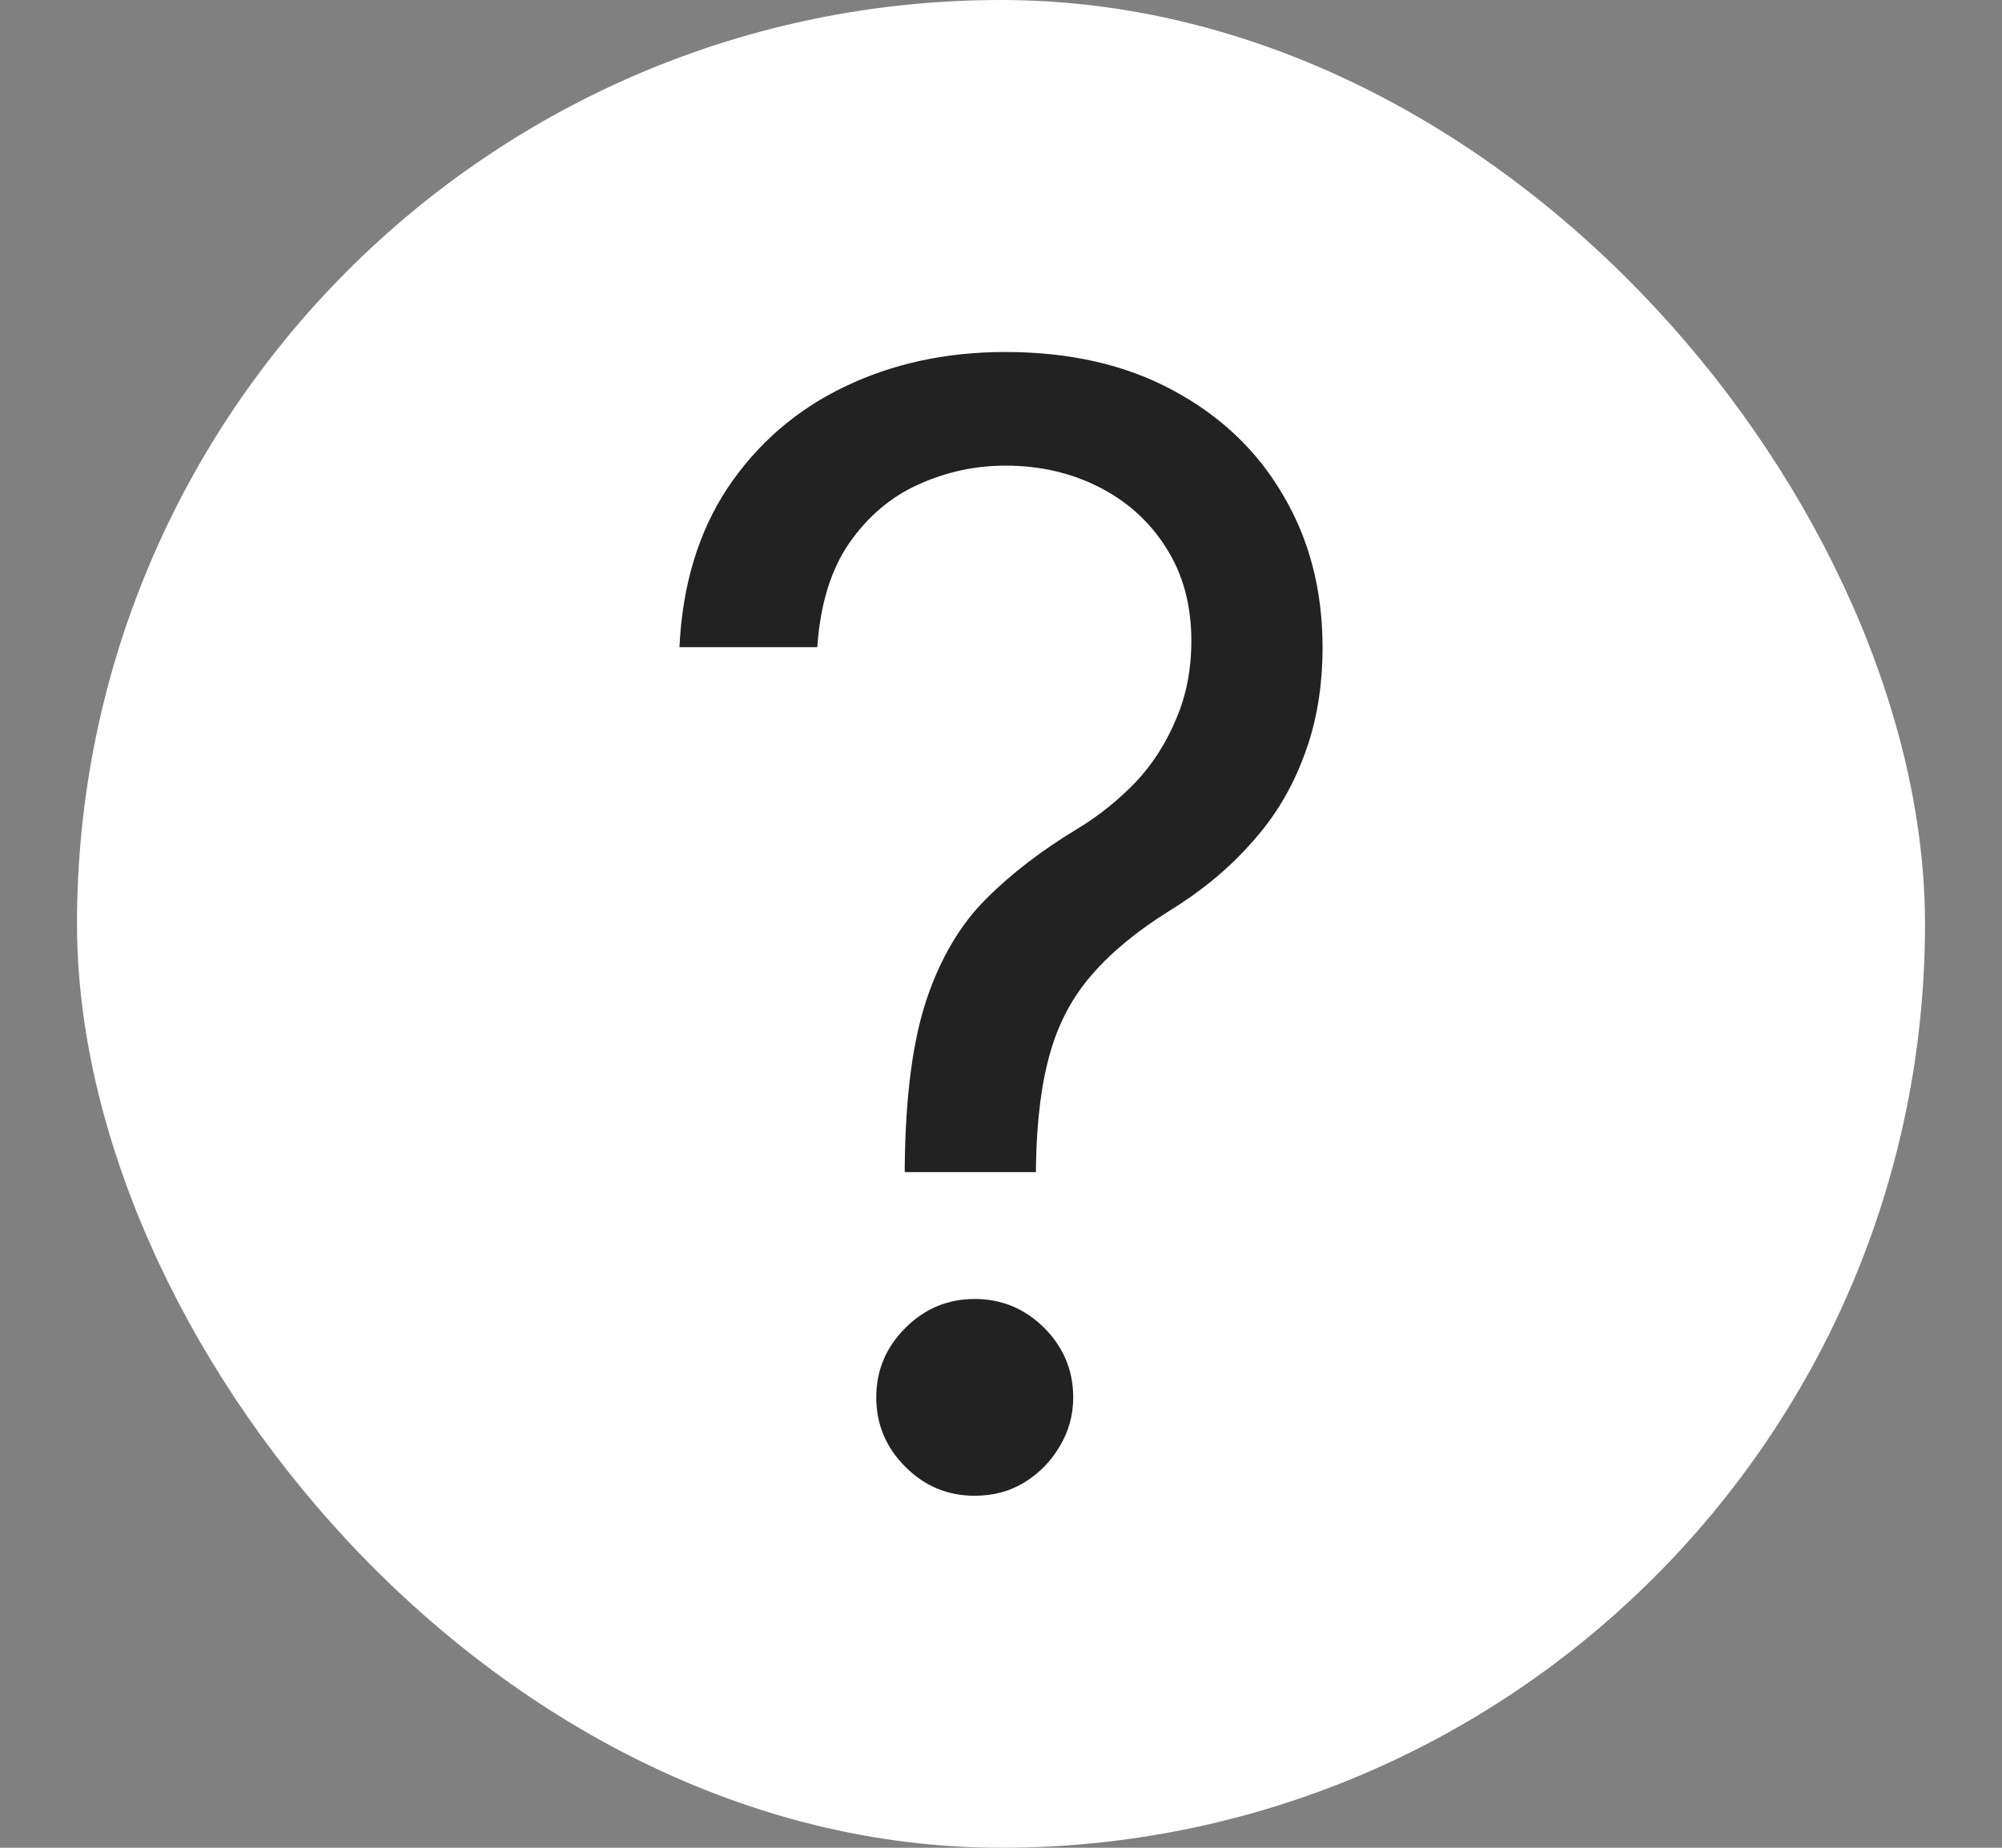
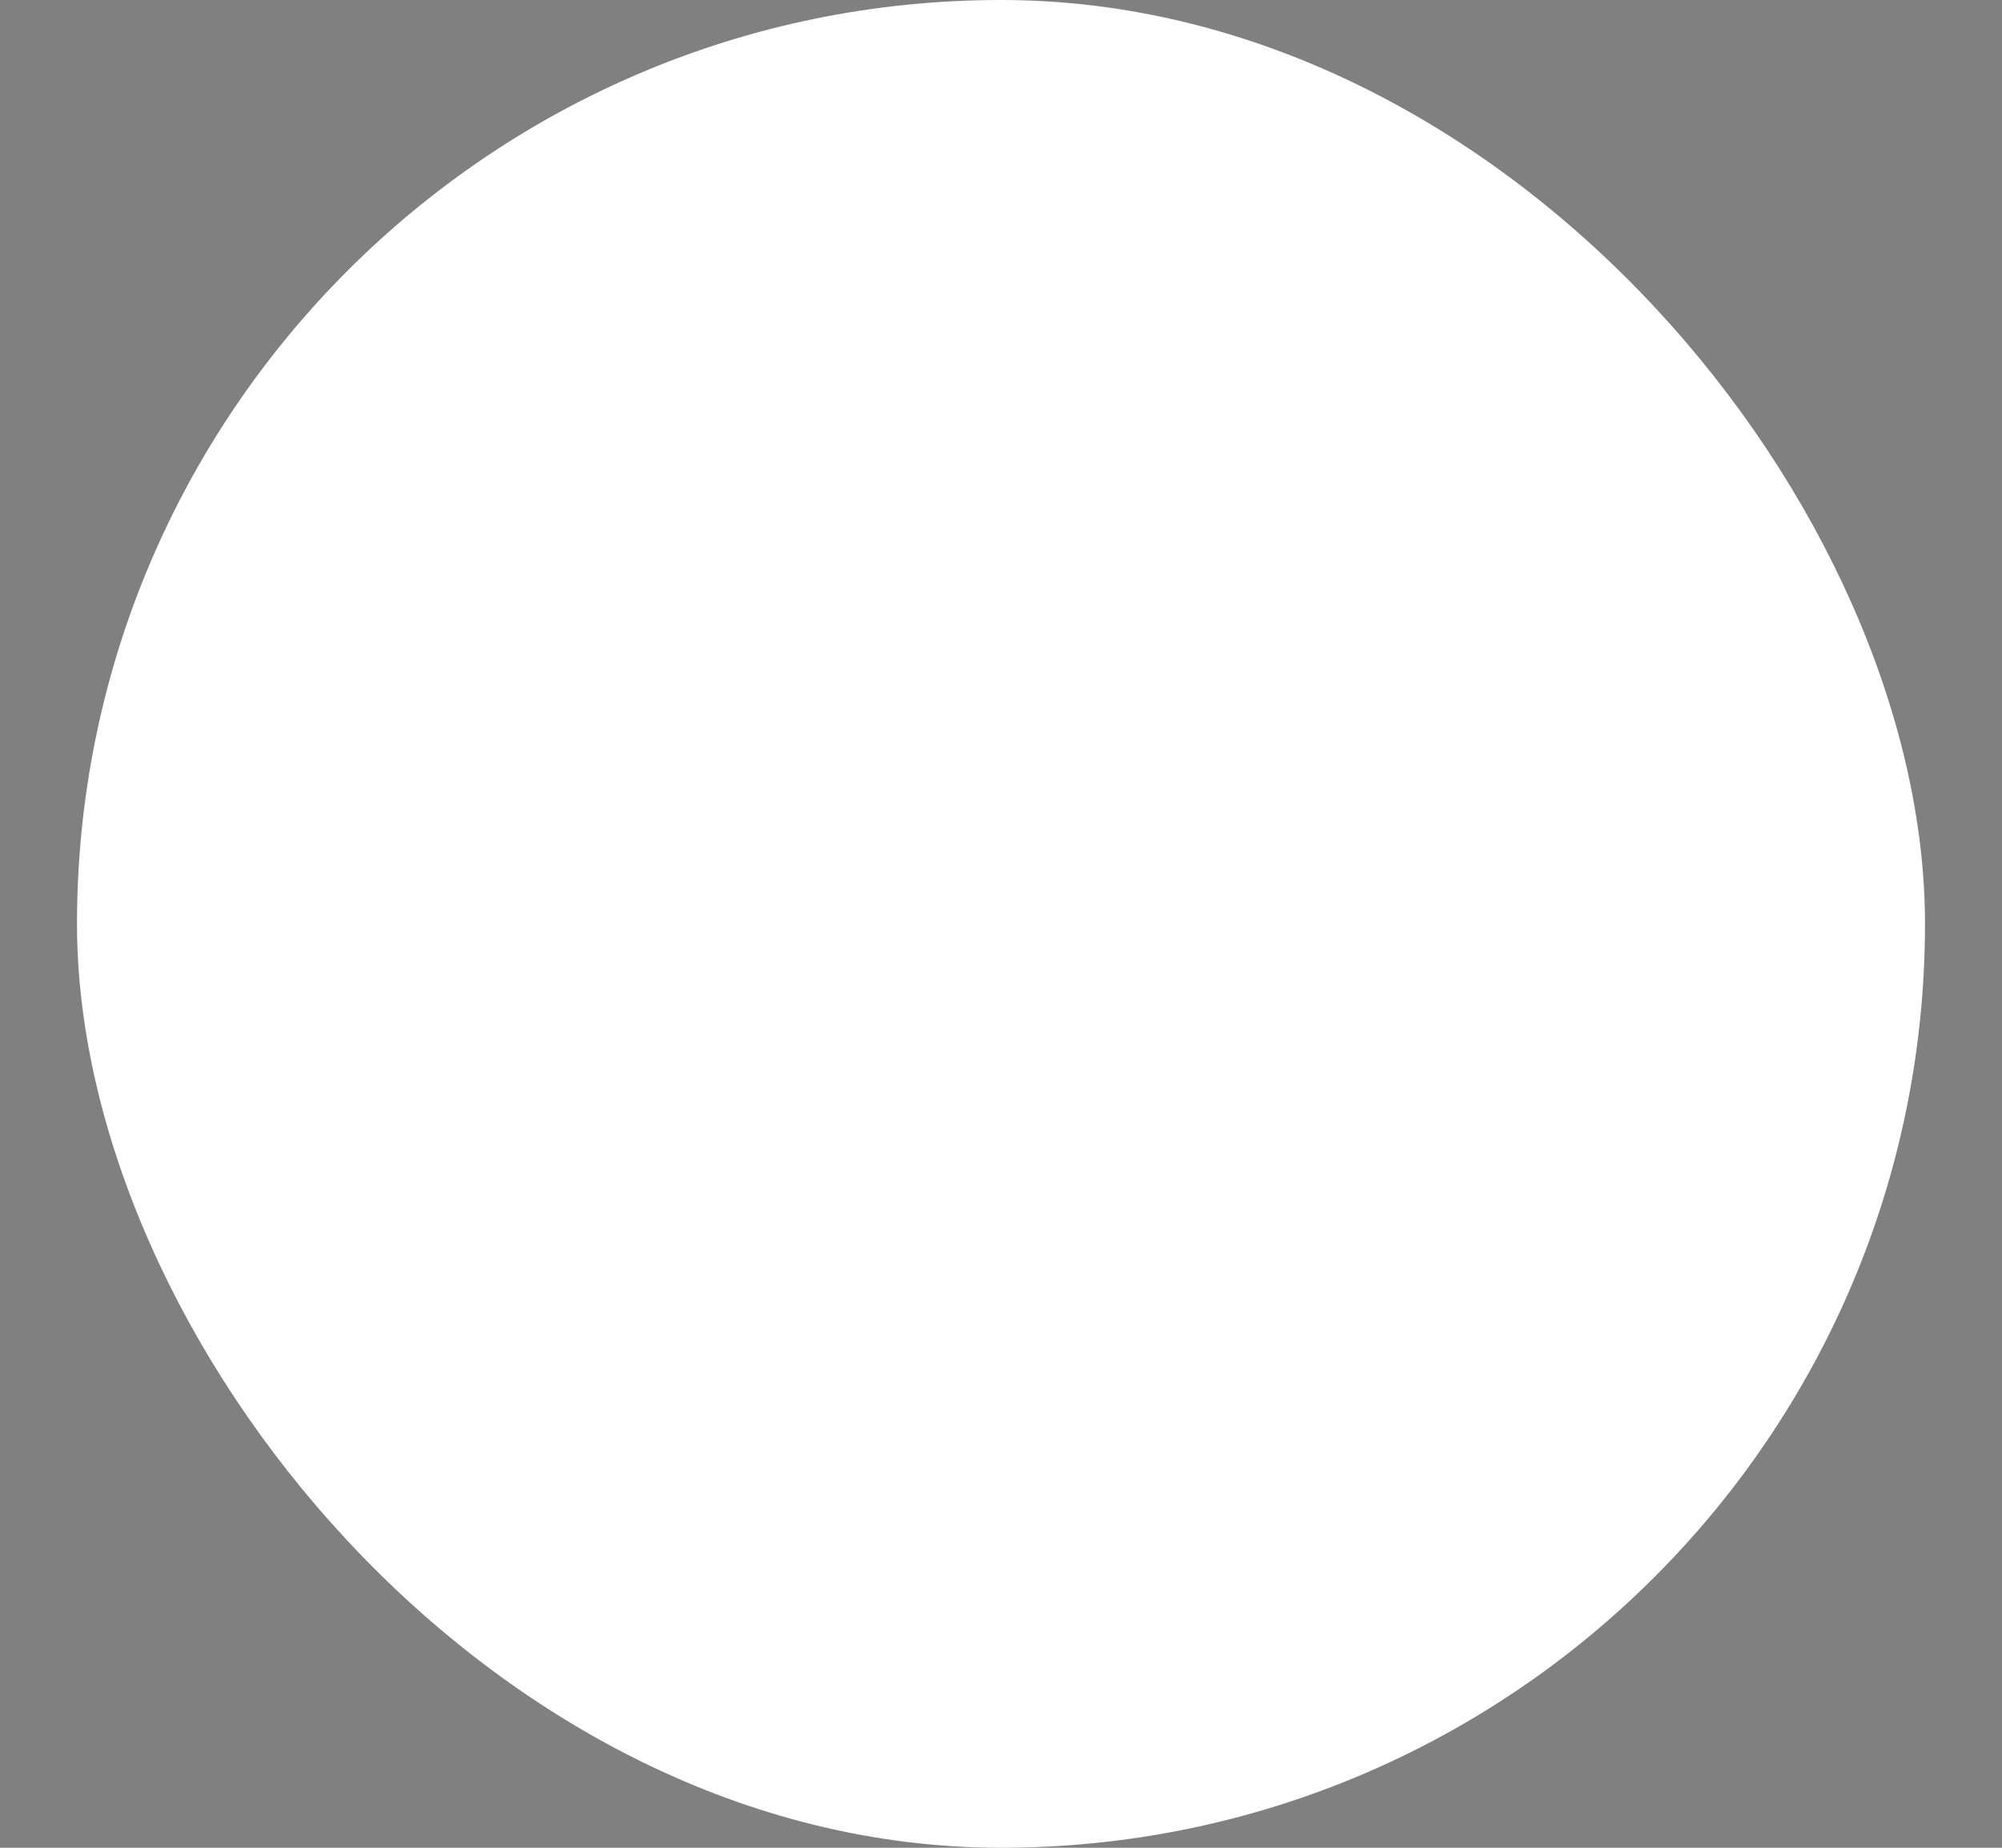
<svg xmlns="http://www.w3.org/2000/svg" width="13" height="12" viewBox="0 0 13 12" fill="none">
  <rect x="0" y="0" width="13" height="12" fill="#808080" stroke="none" />
  <rect x="0.5" width="12" height="12" rx="6" fill="white" />
-   <path d="M5.875 7.612V7.57C5.88 7.117 5.927 6.758 6.017 6.49C6.107 6.223 6.235 6.006 6.401 5.84C6.566 5.674 6.765 5.522 6.997 5.382C7.137 5.297 7.262 5.196 7.374 5.08C7.485 4.962 7.572 4.826 7.636 4.672C7.703 4.518 7.736 4.348 7.736 4.161C7.736 3.929 7.681 3.727 7.572 3.557C7.464 3.386 7.318 3.255 7.136 3.163C6.953 3.07 6.751 3.024 6.528 3.024C6.334 3.024 6.147 3.064 5.967 3.145C5.787 3.225 5.637 3.352 5.516 3.525C5.396 3.698 5.326 3.924 5.307 4.203H4.412C4.431 3.801 4.535 3.456 4.724 3.17C4.916 2.883 5.168 2.664 5.481 2.513C5.796 2.361 6.145 2.286 6.528 2.286C6.945 2.286 7.307 2.368 7.615 2.534C7.925 2.7 8.164 2.927 8.332 3.216C8.503 3.505 8.588 3.834 8.588 4.203C8.588 4.464 8.548 4.699 8.467 4.91C8.389 5.121 8.276 5.309 8.126 5.474C7.98 5.64 7.802 5.787 7.594 5.915C7.385 6.045 7.219 6.182 7.093 6.327C6.968 6.469 6.876 6.638 6.82 6.835C6.763 7.031 6.732 7.276 6.727 7.57V7.612H5.875ZM6.33 9.714C6.154 9.714 6.004 9.652 5.879 9.526C5.753 9.401 5.69 9.25 5.69 9.075C5.69 8.9 5.753 8.75 5.879 8.624C6.004 8.499 6.154 8.436 6.33 8.436C6.505 8.436 6.655 8.499 6.781 8.624C6.906 8.75 6.969 8.9 6.969 9.075C6.969 9.191 6.939 9.298 6.88 9.395C6.823 9.492 6.746 9.57 6.649 9.629C6.555 9.686 6.448 9.714 6.33 9.714Z" fill="#222222" />
</svg>